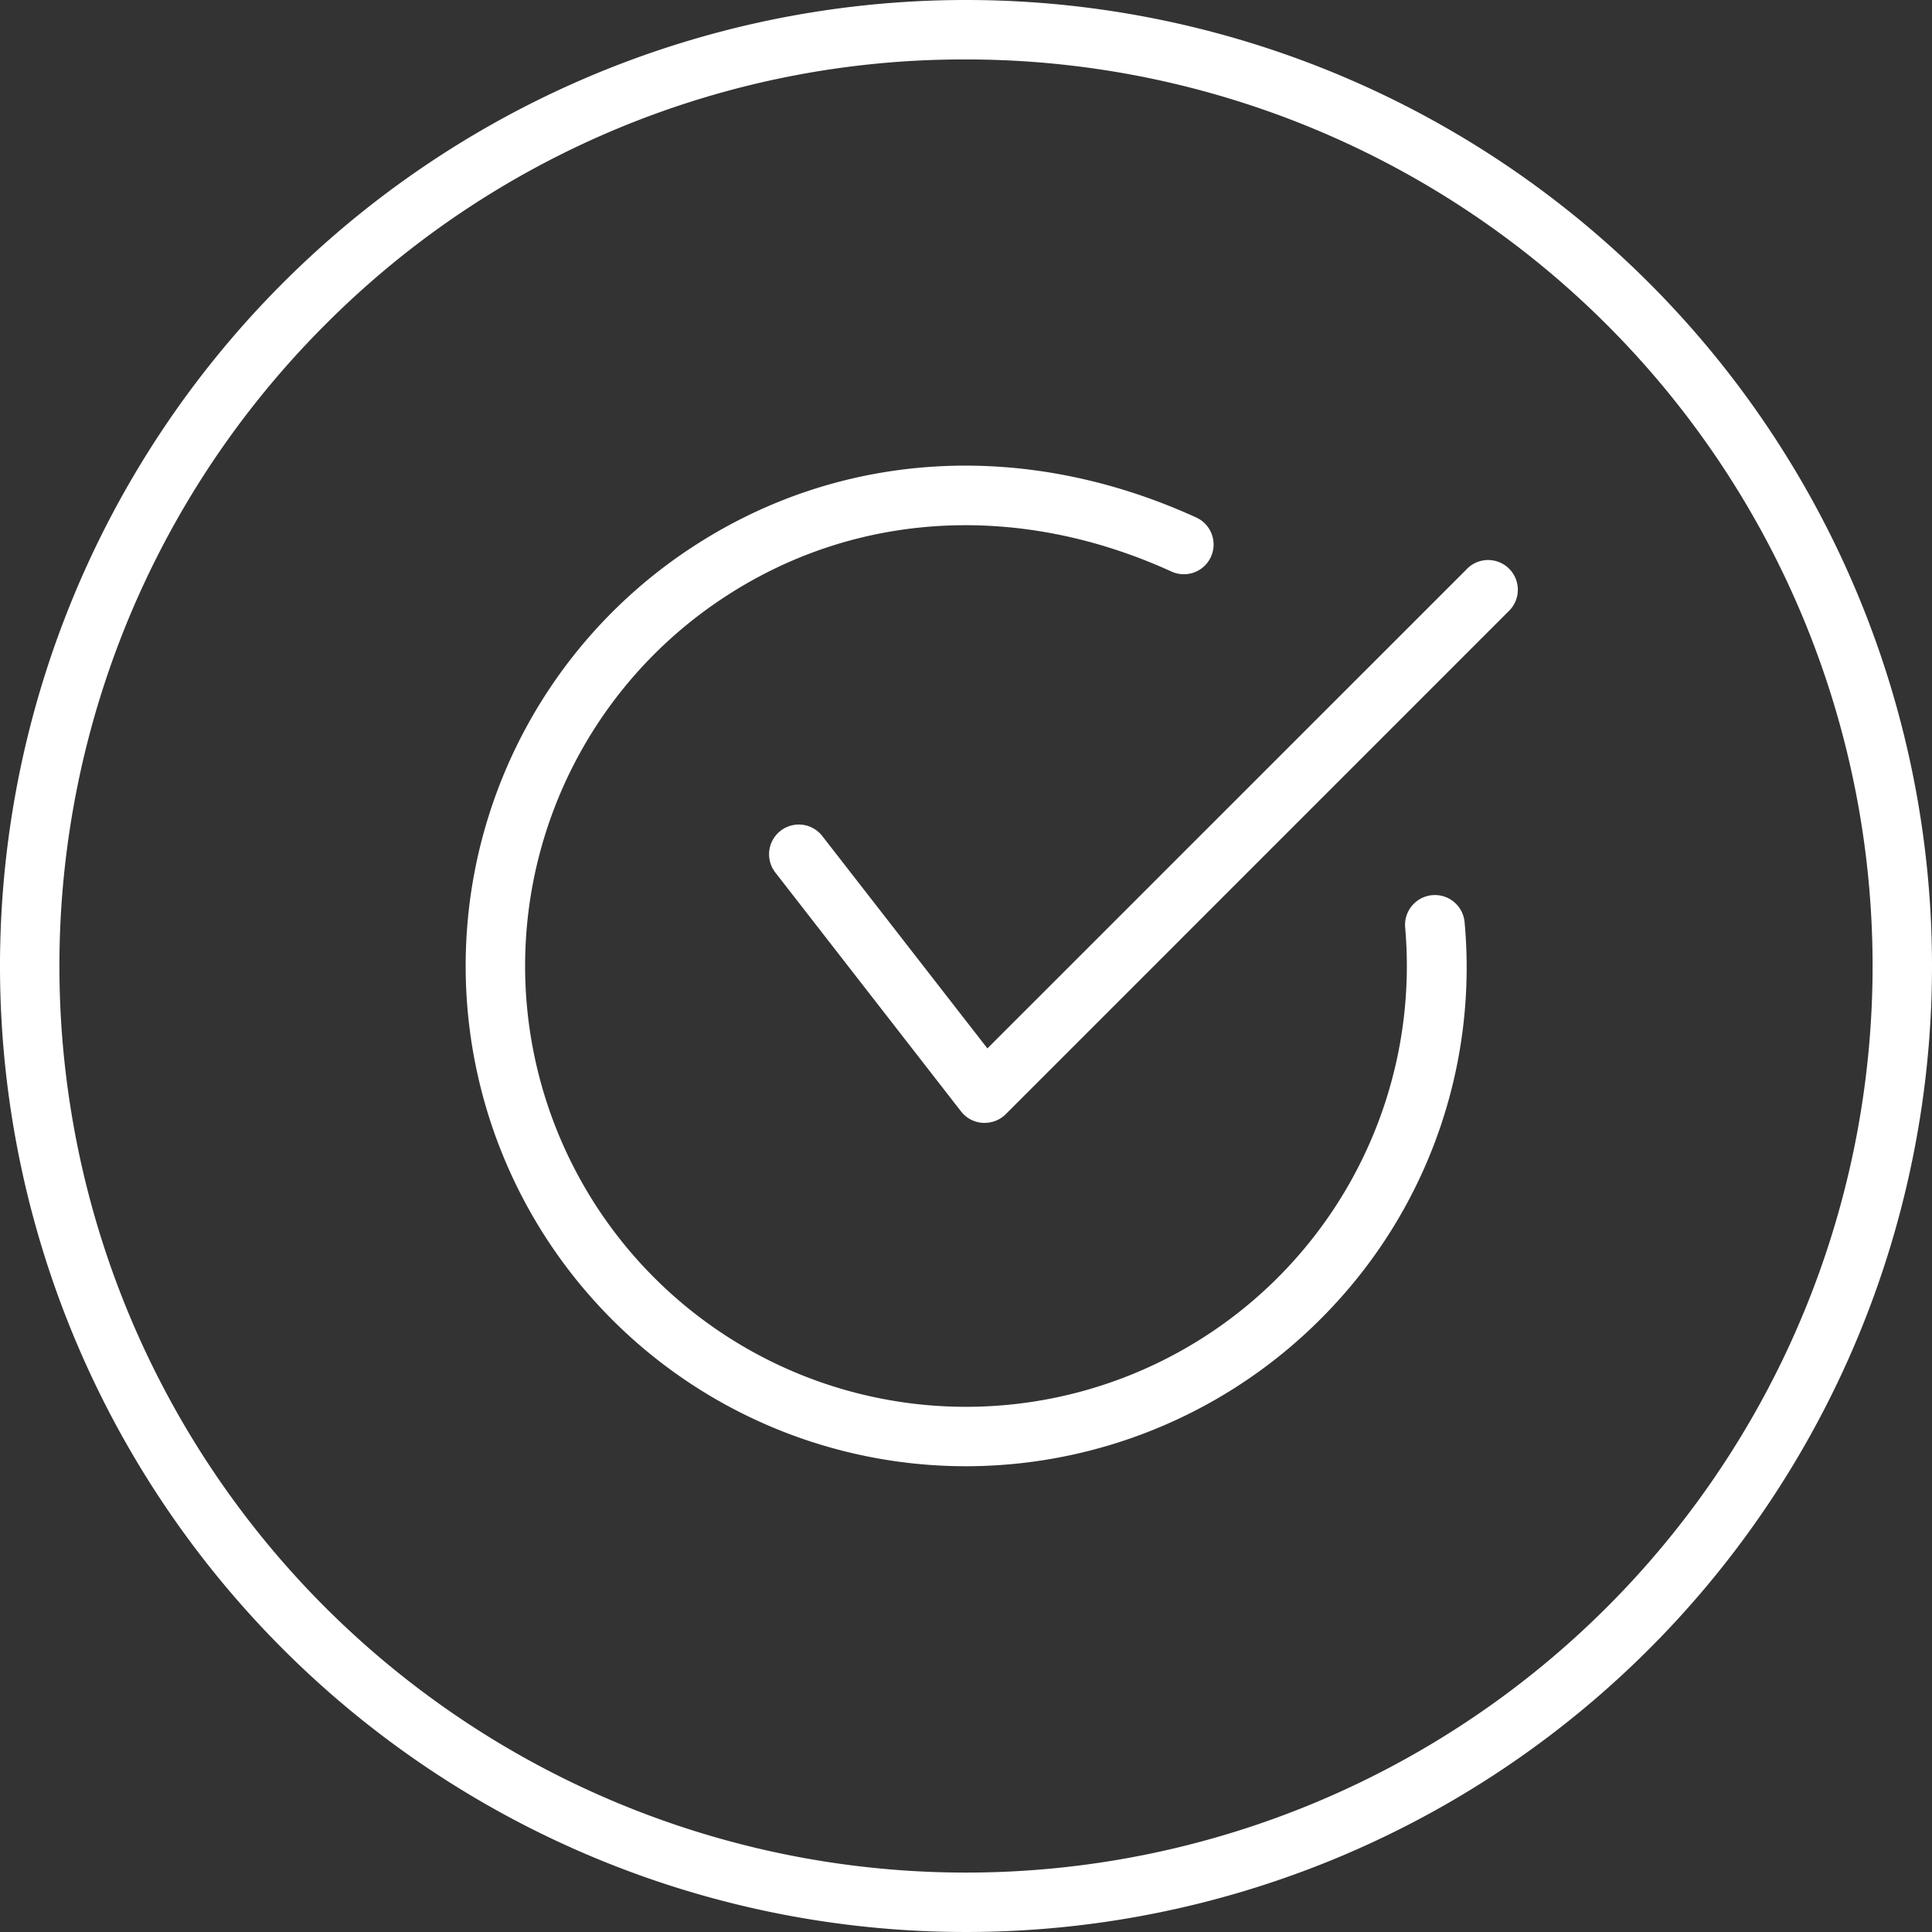
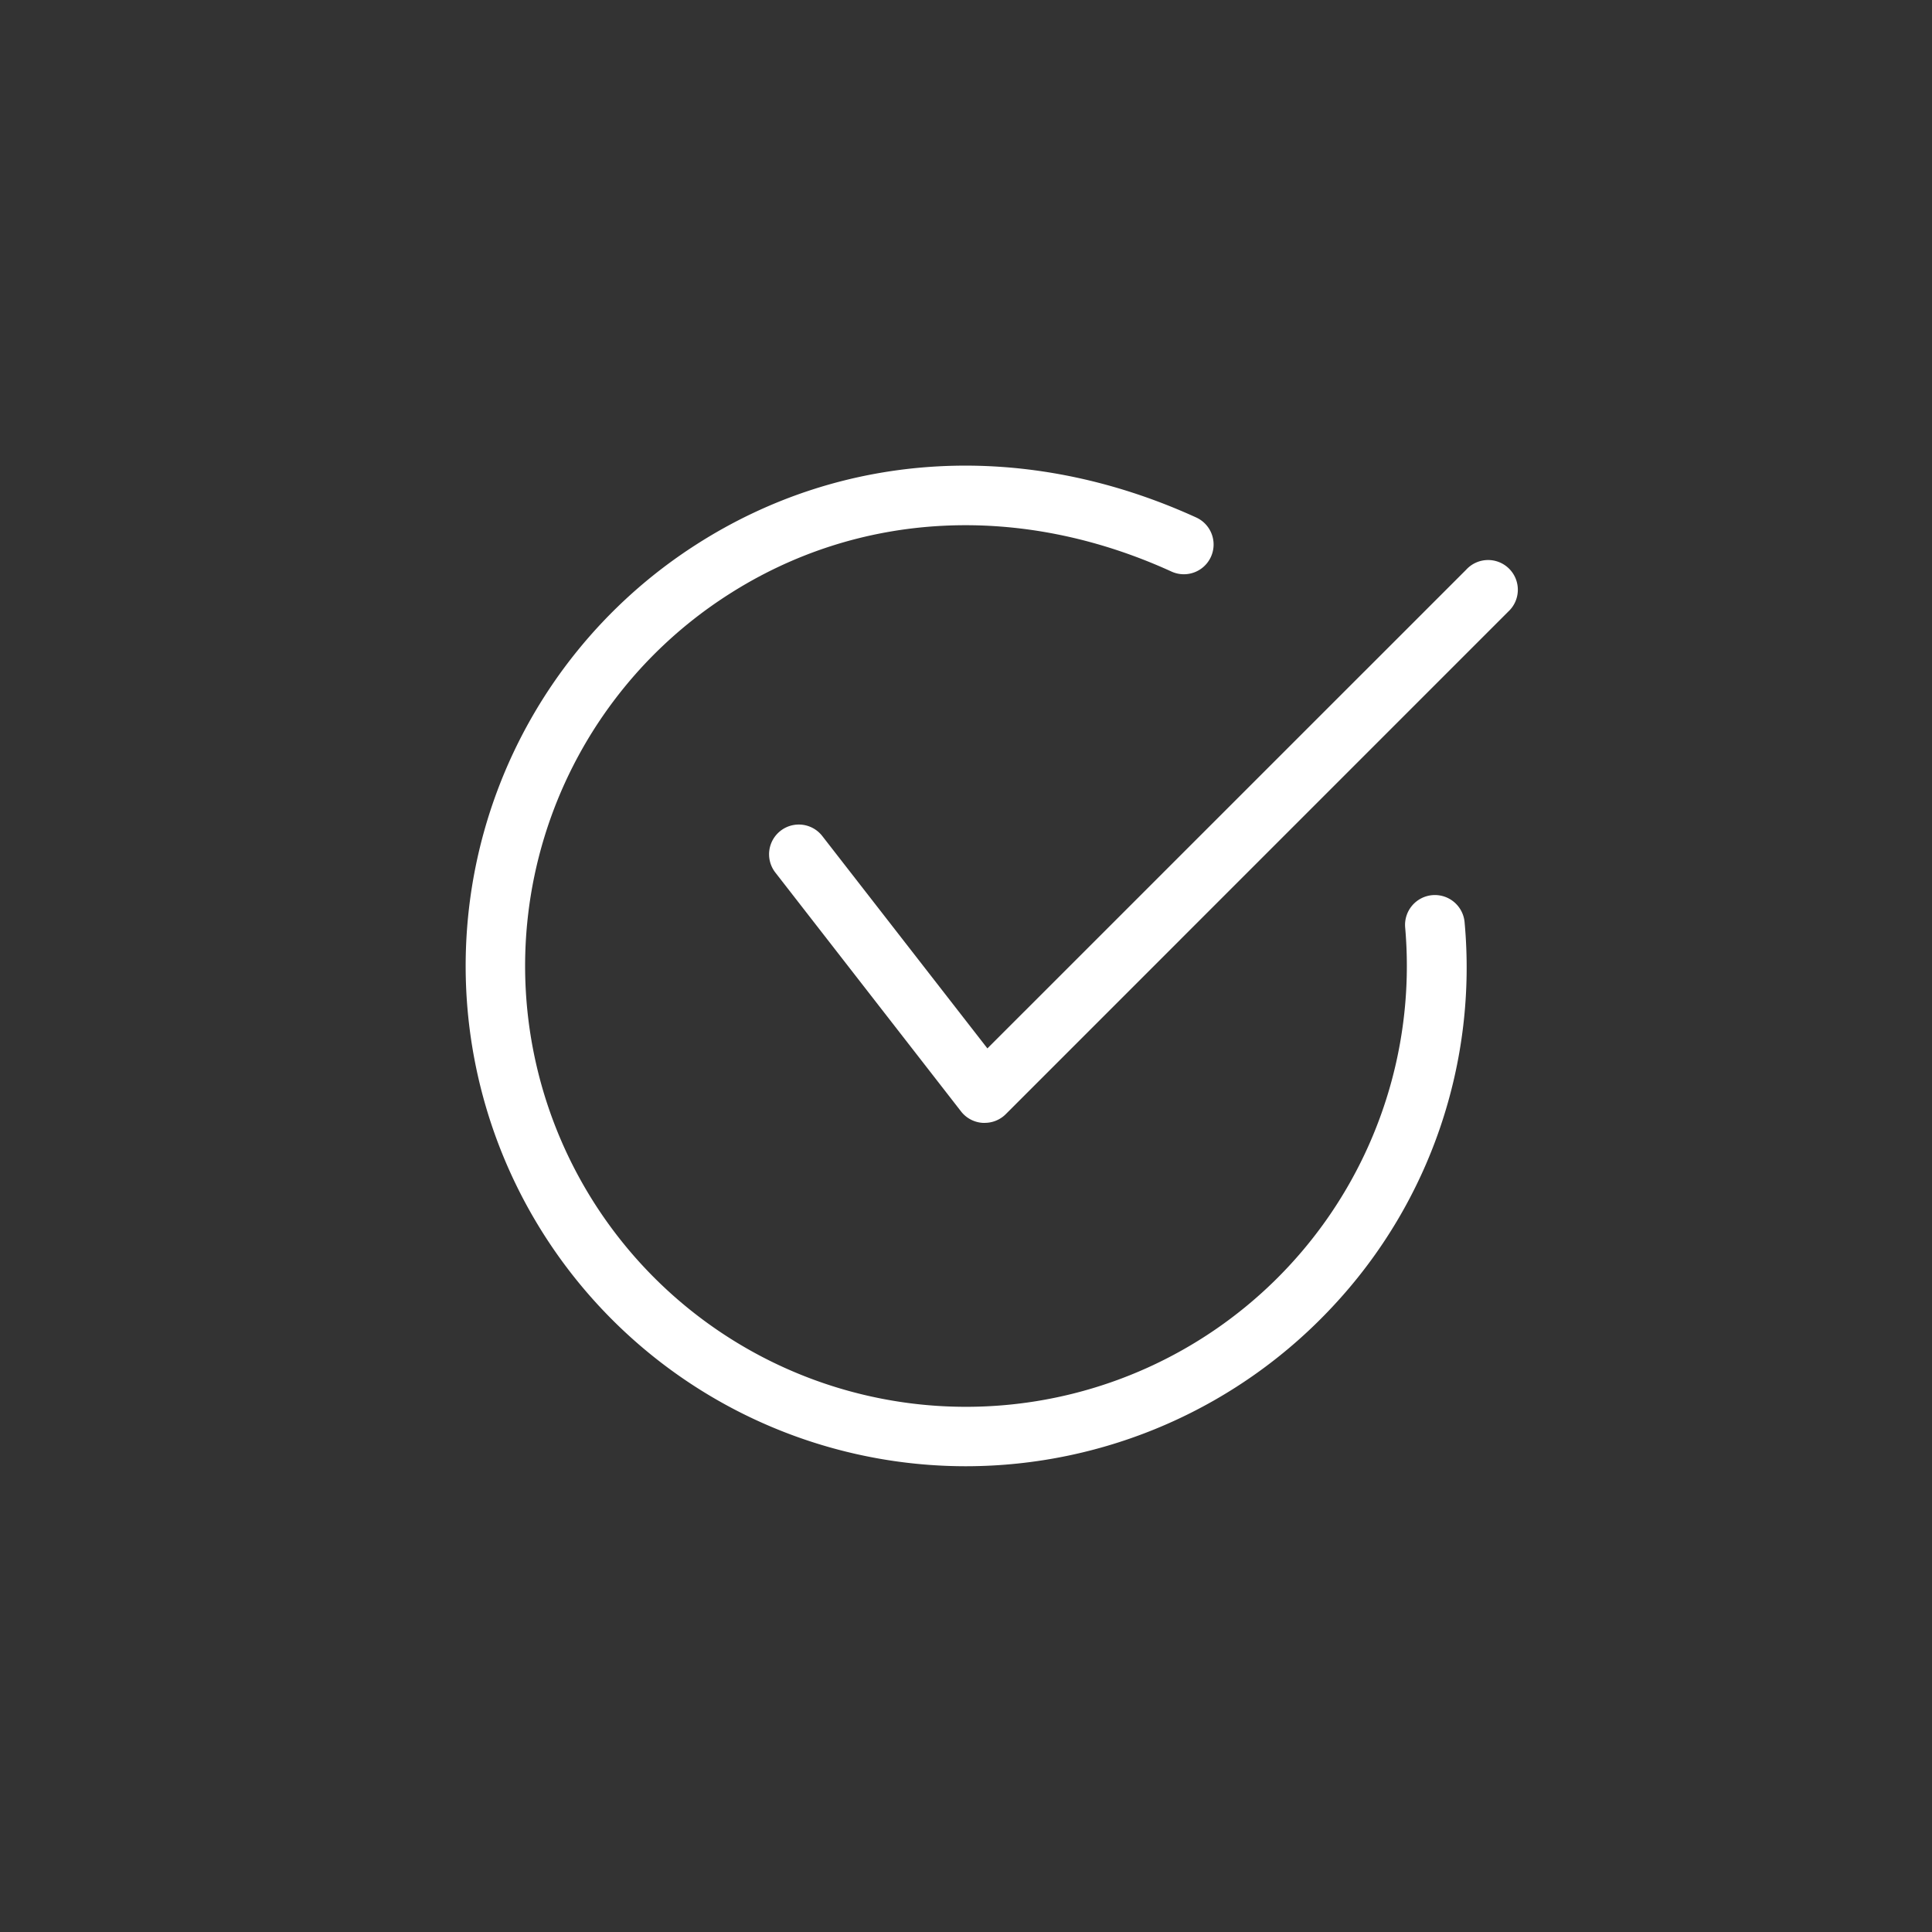
<svg xmlns="http://www.w3.org/2000/svg" viewBox="0 0 260 260">
  <rect x="0" y="0" width="260" height="260" fill="#333333" stroke="none" />
  <defs>
    <style>.cls-1{fill:#fff;}</style>
  </defs>
  <g id="Layer_2" data-name="Layer 2">
    <g id="edited-icons-live">
-       <path class="cls-1" d="M130,8a122,122,0,0,1,86.27,208.27A122,122,0,0,1,43.73,43.73,121.22,121.22,0,0,1,130,8m0-8A130,130,0,1,0,260,130,130,130,0,0,0,130,0Z" />
      <path class="cls-1" d="M132.5,151.11h-.25a4,4,0,0,1-2.91-1.53l-25-32.16a4,4,0,0,1,6.32-4.91l22.22,28.58,64.42-64.41a4,4,0,1,1,5.65,5.65l-67.61,67.62A4,4,0,0,1,132.5,151.11Z" />
      <path class="cls-1" d="M130,197.32a67.33,67.33,0,0,1-36.36-124c19.9-12.79,44.44-14.13,67.34-3.68a4,4,0,1,1-3.32,7.28c-20.37-9.3-42.13-8.16-59.69,3.13A59.33,59.33,0,1,0,189.1,124.8a4,4,0,0,1,8-.67,66.72,66.72,0,0,1-17.48,51.4A67.51,67.51,0,0,1,130,197.32Z" />
    </g>
  </g>
</svg>